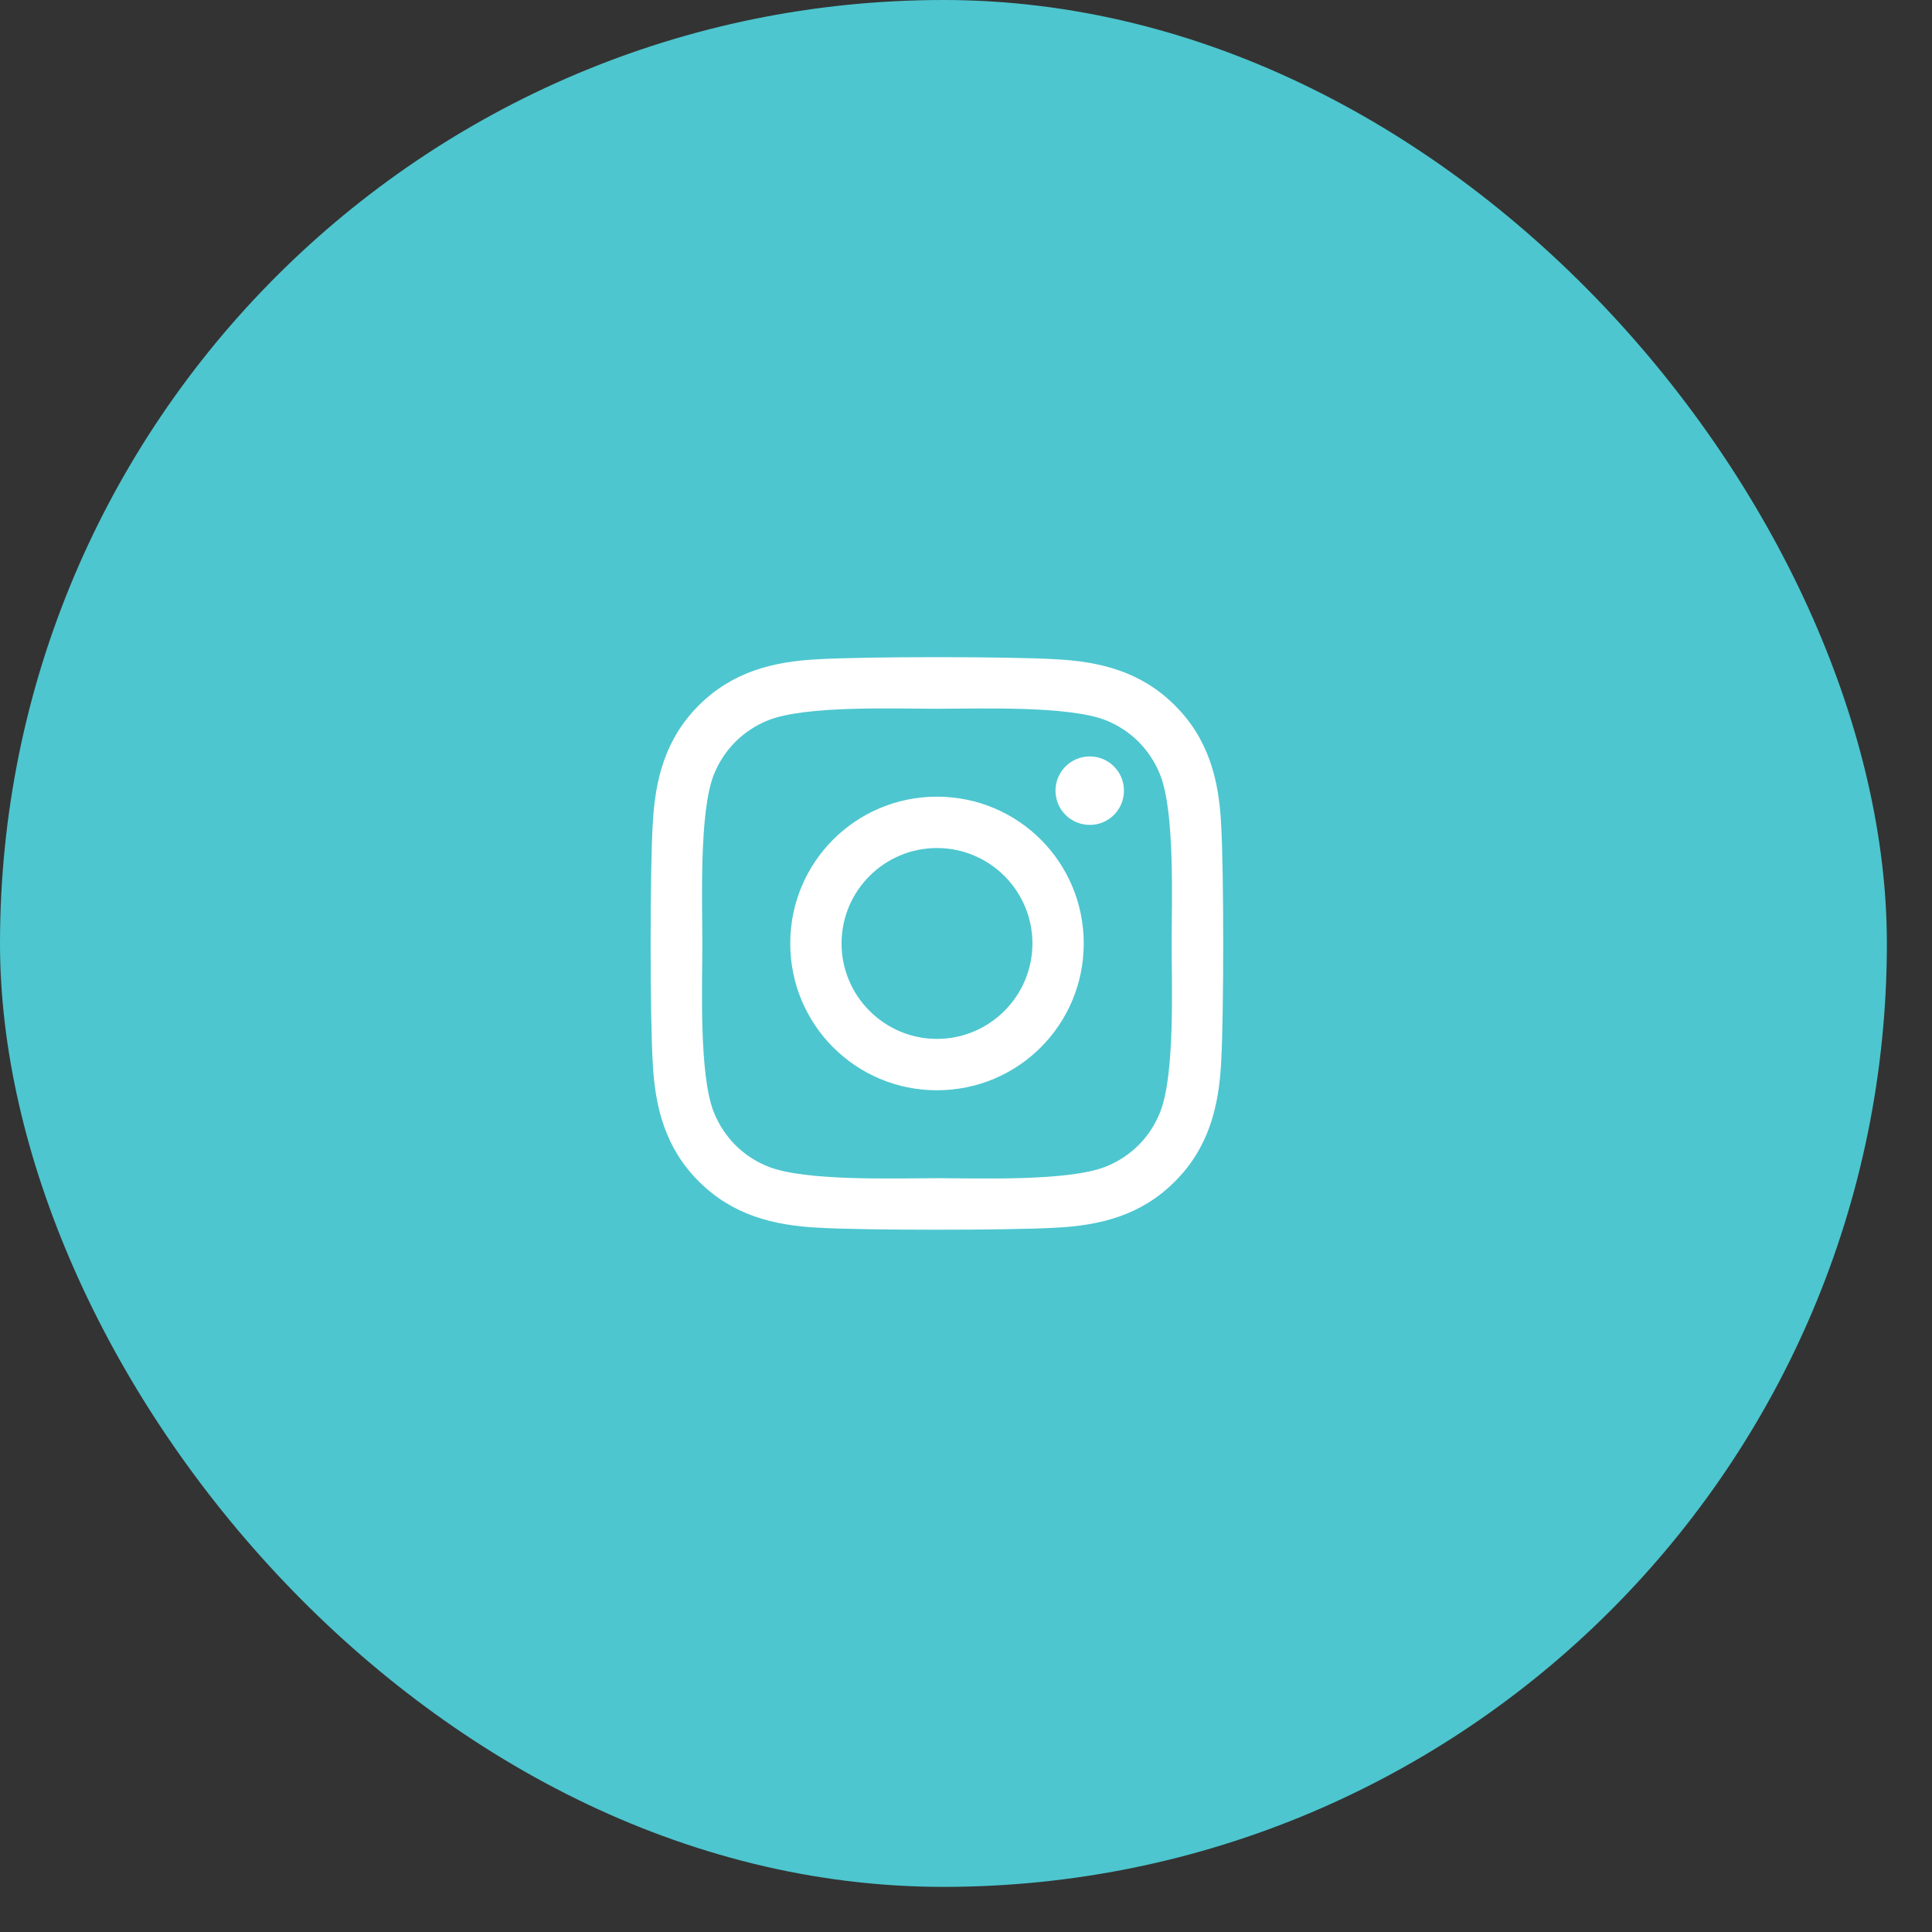
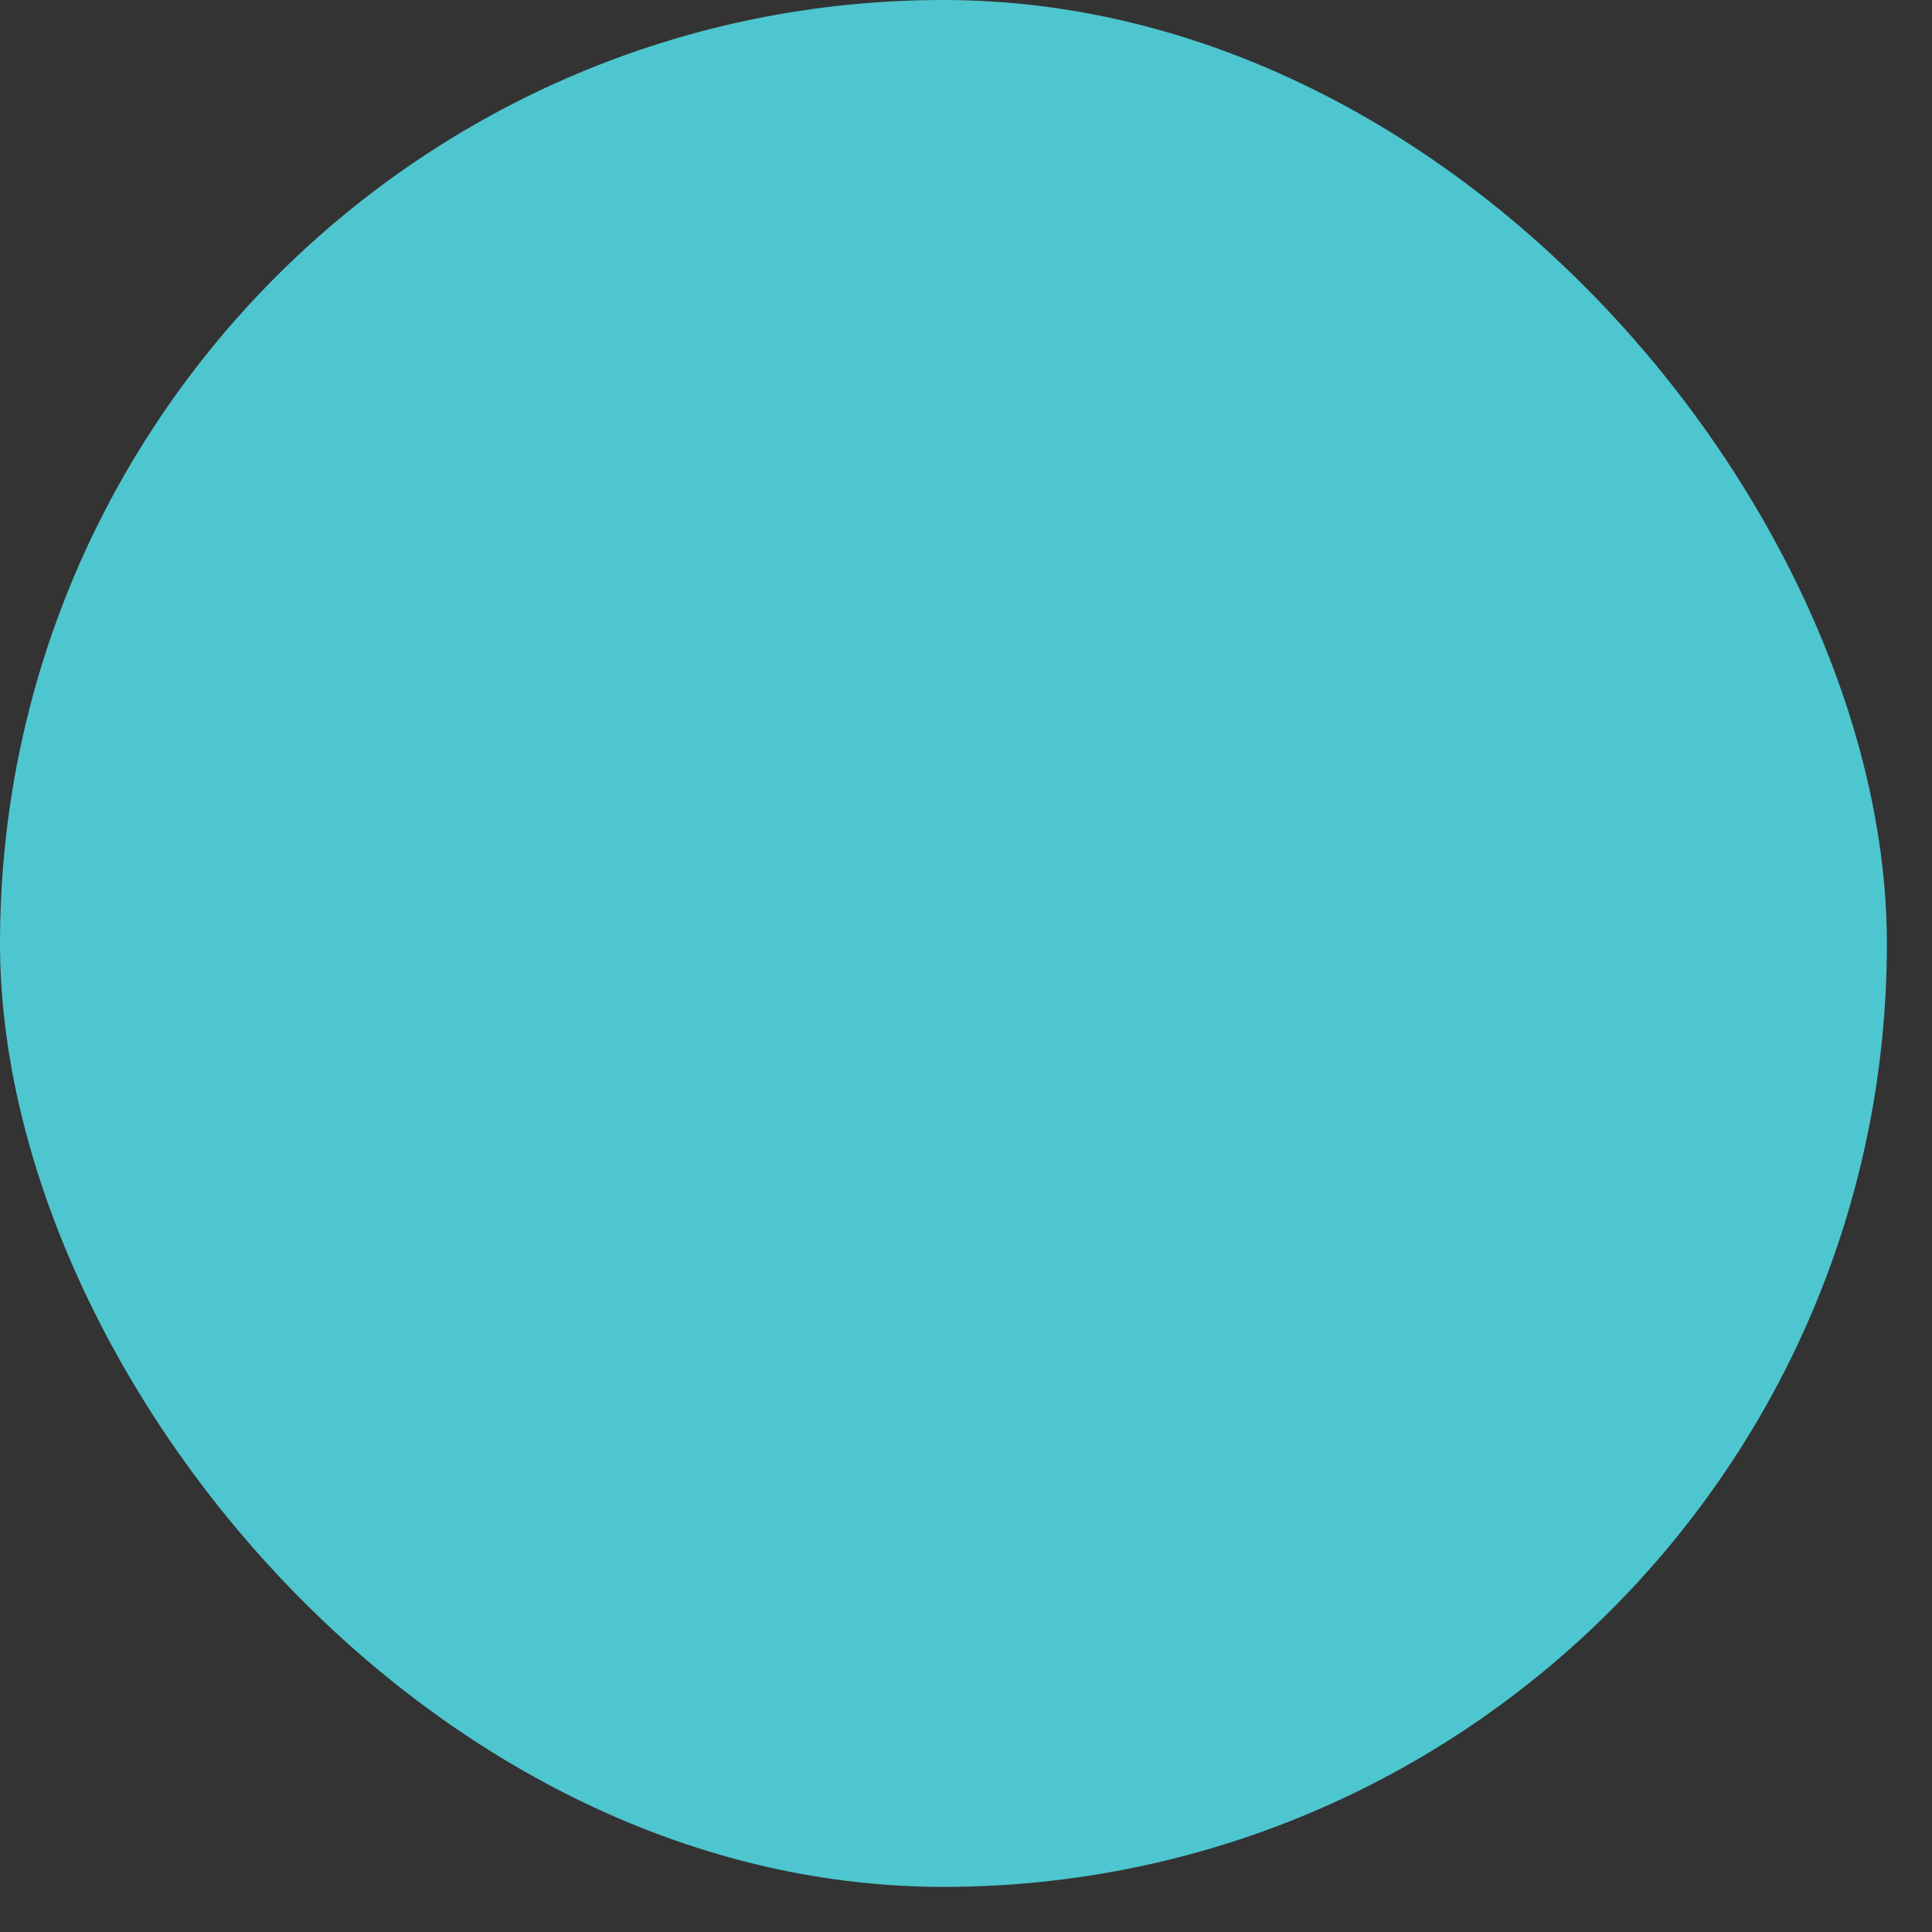
<svg xmlns="http://www.w3.org/2000/svg" width="34" height="34" viewBox="0 0 34 34" fill="none">
  <rect x="0" y="0" width="34" height="34" fill="#333333" stroke="none" />
  <rect width="33.206" height="33.206" rx="16.603" fill="#4DC6CF" />
-   <path d="M16.489 14.02C15.06 14.02 13.907 15.173 13.907 16.603C13.907 18.033 15.06 19.187 16.489 19.187C17.919 19.187 19.072 18.033 19.072 16.603C19.072 15.173 17.919 14.02 16.489 14.02ZM16.489 18.283C15.566 18.283 14.81 17.53 14.81 16.603C14.81 15.677 15.563 14.924 16.489 14.924C17.416 14.924 18.169 15.677 18.169 16.603C18.169 17.53 17.413 18.283 16.489 18.283V18.283ZM19.78 13.914C19.78 14.249 19.511 14.517 19.178 14.517C18.843 14.517 18.575 14.247 18.575 13.914C18.575 13.581 18.845 13.312 19.178 13.312C19.511 13.312 19.78 13.581 19.78 13.914ZM21.491 14.526C21.453 13.719 21.268 13.004 20.677 12.415C20.088 11.825 19.373 11.641 18.566 11.601C17.735 11.553 15.242 11.553 14.41 11.601C13.605 11.639 12.89 11.823 12.299 12.412C11.708 13.001 11.526 13.716 11.486 14.524C11.438 15.355 11.438 17.849 11.486 18.681C11.524 19.488 11.708 20.203 12.299 20.792C12.89 21.381 13.603 21.566 14.41 21.606C15.242 21.653 17.735 21.653 18.566 21.606C19.373 21.568 20.088 21.383 20.677 20.792C21.266 20.203 21.451 19.488 21.491 18.681C21.538 17.849 21.538 15.358 21.491 14.526V14.526ZM20.416 19.573C20.241 20.014 19.902 20.354 19.459 20.531C18.796 20.794 17.222 20.734 16.489 20.734C15.757 20.734 14.181 20.792 13.52 20.531C13.079 20.356 12.74 20.016 12.562 19.573C12.299 18.91 12.36 17.336 12.36 16.603C12.36 15.87 12.302 14.294 12.562 13.633C12.738 13.193 13.077 12.853 13.52 12.675C14.183 12.412 15.757 12.473 16.489 12.473C17.222 12.473 18.798 12.415 19.459 12.675C19.899 12.851 20.239 13.19 20.416 13.633C20.68 14.296 20.619 15.87 20.619 16.603C20.619 17.336 20.68 18.912 20.416 19.573Z" fill="white" />
</svg>